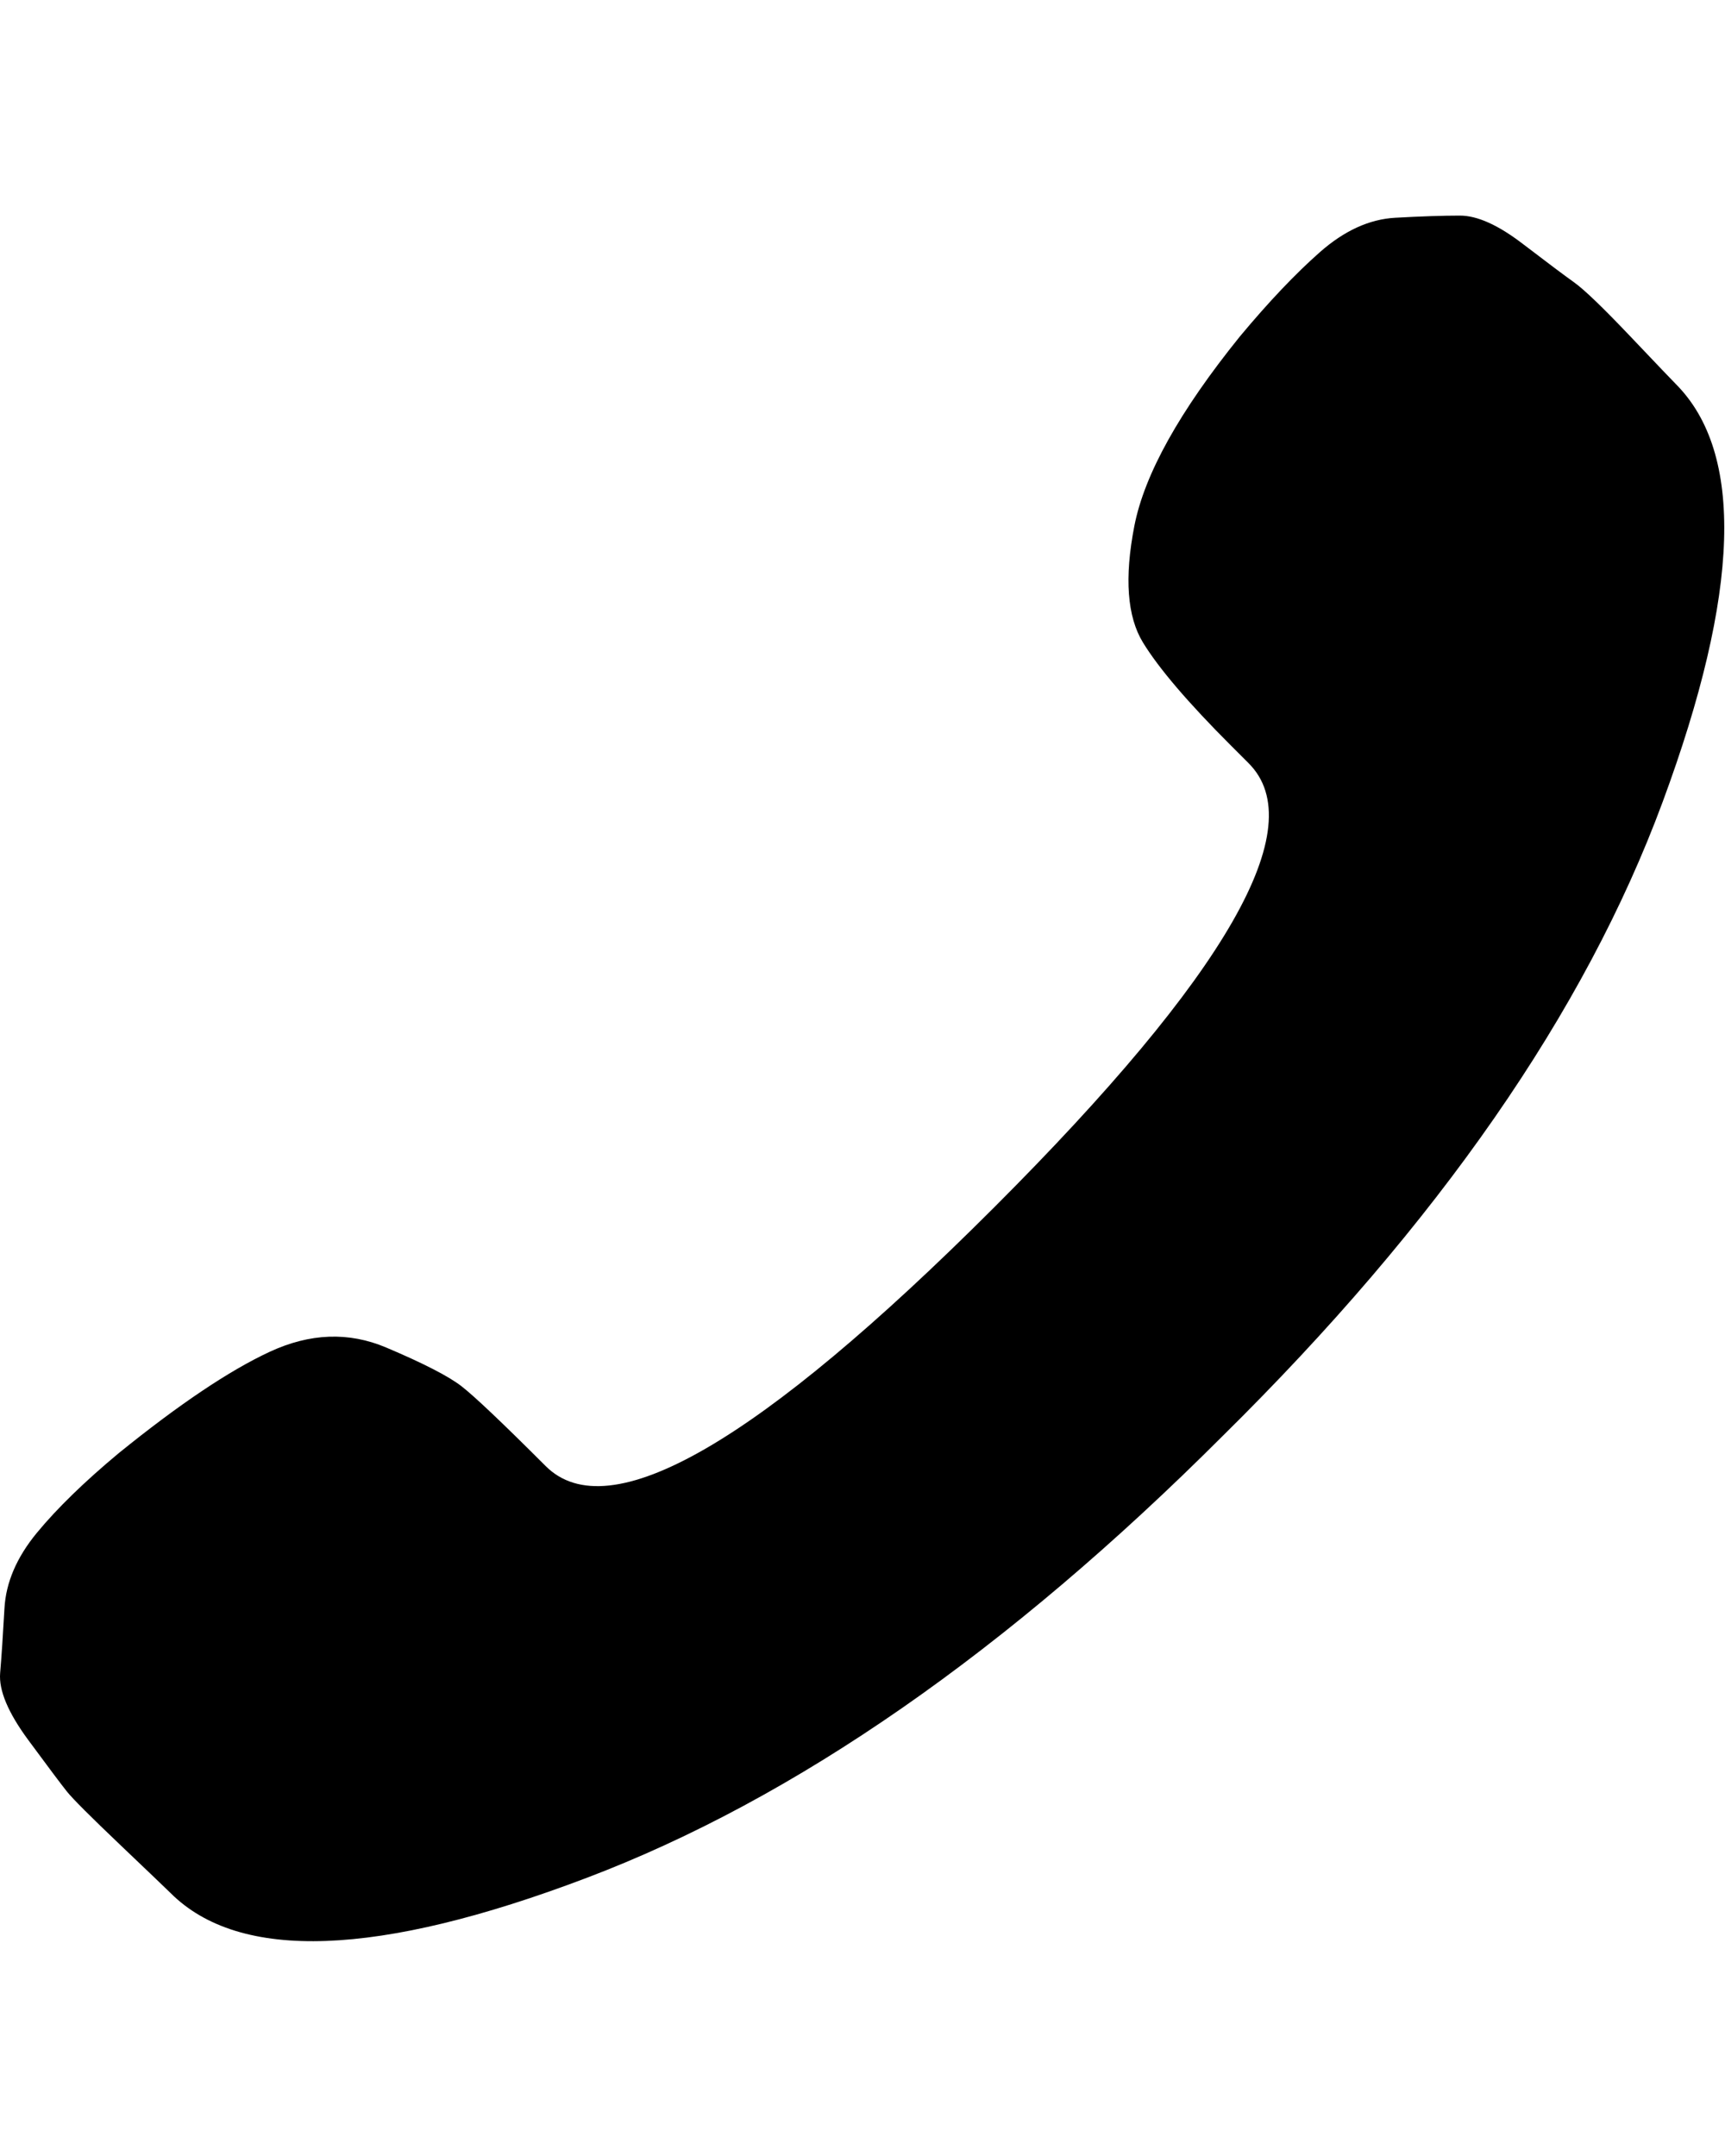
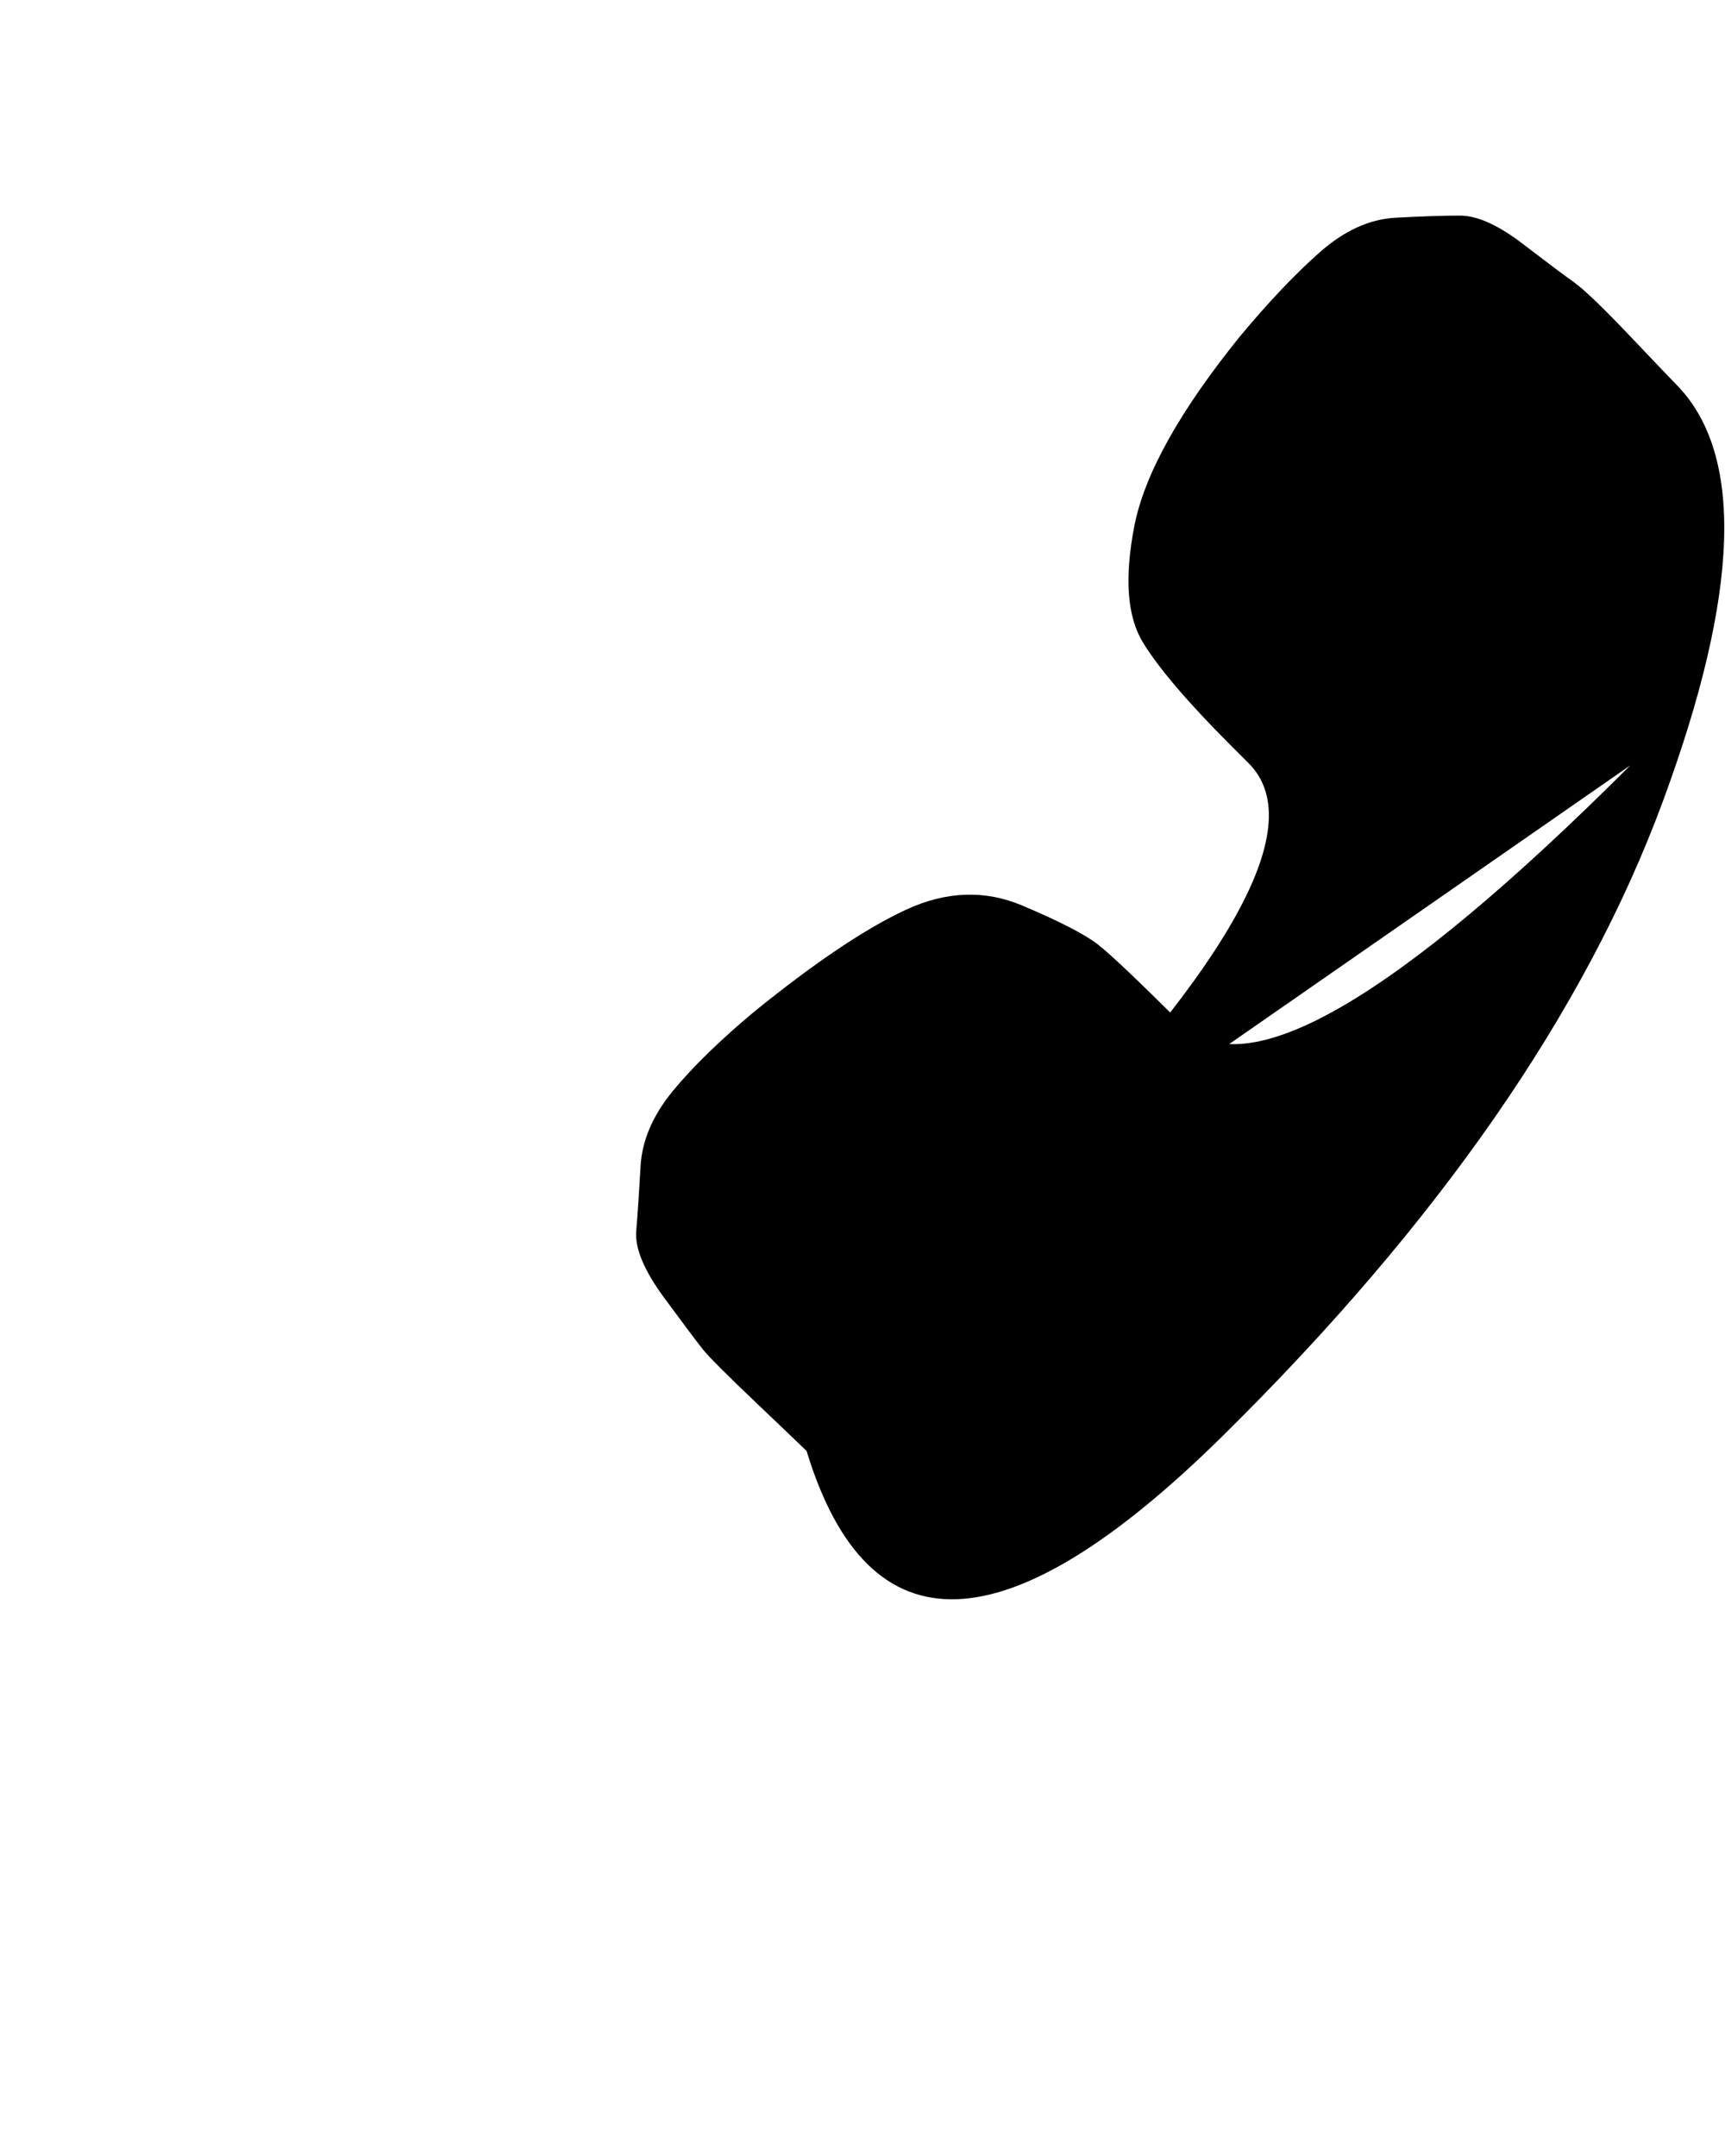
<svg xmlns="http://www.w3.org/2000/svg" height="1000" width="800">
-   <path d="M461.067 560q162 -162 118 -206l-8 -8q-30 -30 -41 -48t-4 -54 49 -88q20 -24 37 -39t35 -16 30 -1 29 13 24 18 26 25 21 22q48 48 -6 194t-204 294q-150 150 -295 205t-193 7q-2 -2 -23 -22t-25 -25 -18 -24 -13 -31 2 -30 15 -35 38 -37q42 -34 70 -47t54 -2 35 18 39 37q44 44 208 -120z" />
+   <path d="M461.067 560q162 -162 118 -206l-8 -8q-30 -30 -41 -48t-4 -54 49 -88q20 -24 37 -39t35 -16 30 -1 29 13 24 18 26 25 21 22q48 48 -6 194t-204 294t-193 7q-2 -2 -23 -22t-25 -25 -18 -24 -13 -31 2 -30 15 -35 38 -37q42 -34 70 -47t54 -2 35 18 39 37q44 44 208 -120z" />
</svg>